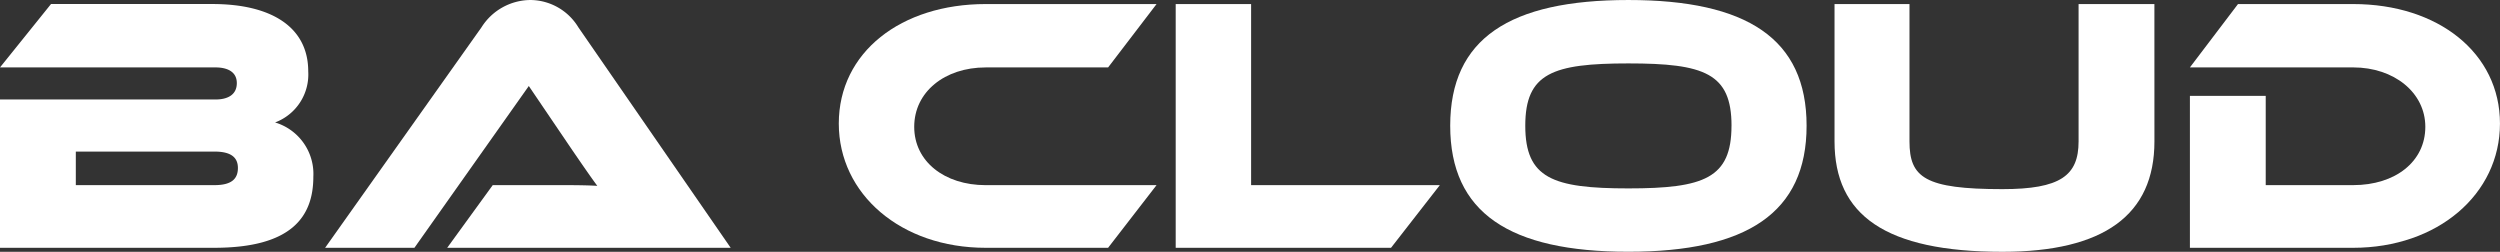
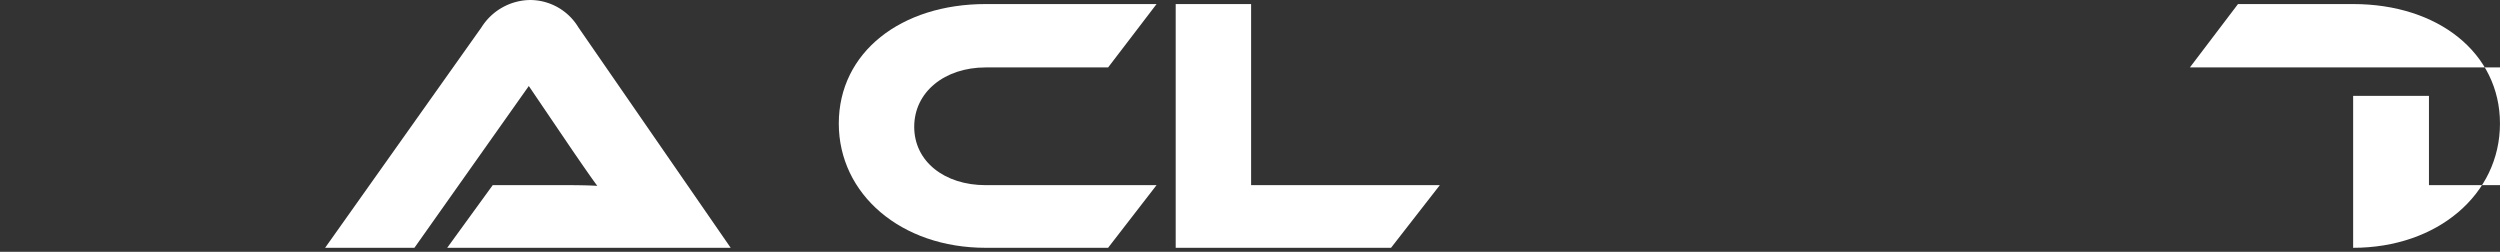
<svg xmlns="http://www.w3.org/2000/svg" width="257.204" height="25.905" viewBox="0 0 257.204 25.905">
  <rect x="0" y="0" width="257.204" height="25.905" fill="#333333" stroke="none" />
  <defs>
    <clipPath id="clip-path">
      <rect id="長方形_194" data-name="長方形 194" width="257.204" height="25.905" fill="#fff" />
    </clipPath>
  </defs>
  <g id="グループ_83" data-name="グループ 83" transform="translate(0 0)">
    <g id="グループ_81" data-name="グループ 81" transform="translate(0 0)" clip-path="url(#clip-path)">
-       <path id="パス_316" data-name="パス 316" d="M32.237,17.9c0,4.16-2.291,7.311-10.2,7.311H0V9.953H22.189c1.125,0,2.175-.413,2.175-1.685,0-1.238-1.088-1.613-2.175-1.613H0L5.248.132H21.854c6,0,9.858,2.325,9.858,6.936A5.268,5.268,0,0,1,28.3,12.316,5.529,5.529,0,0,1,32.237,17.9M7.8,15.313v3.451H22.076c1.688,0,2.4-.6,2.4-1.763,0-1.088-.71-1.688-2.4-1.688Z" transform="translate(0 0.282)" fill="#fff" />
      <path id="パス_317" data-name="パス 317" d="M23.261,25.492l4.685-6.448h6.3c1.5,0,3.26,0,4.457.075-.672-.9-1.722-2.435-2.547-3.635l-4.5-6.636L19.888,25.492H10.7L26.786,2.813A6,6,0,0,1,31.806,0a5.816,5.816,0,0,1,4.951,2.813L52.425,25.492Z" transform="translate(22.748 0.001)" fill="#fff" />
      <path id="パス_318" data-name="パス 318" d="M60.3,18.761,55.313,25.21h-12.6c-8.7,0-15.106-5.51-15.106-12.784C27.611,5.081,34.022.133,42.717.133H60.3l-4.985,6.52h-12.6c-4.2,0-7.348,2.513-7.348,6.111,0,3.563,3.113,6,7.348,6Z" transform="translate(58.689 0.284)" fill="#fff" />
      <path id="パス_319" data-name="パス 319" d="M65.876,18.761l-5.023,6.448H38.7V.133h7.758V18.761Z" transform="translate(82.258 0.284)" fill="#fff" />
-       <path id="パス_320" data-name="パス 320" d="M84.4,12.934C84.4,21.892,78.25,25.9,66.063,25.9c-12.218,0-18.328-4.01-18.328-12.968S53.846,0,66.063,0C78.25,0,84.4,3.973,84.4,12.934m-7.723,0c0-5.4-2.81-6.411-10.611-6.411S55.458,7.536,55.458,12.934s2.81,6.448,10.605,6.448,10.611-1.05,10.611-6.448" transform="translate(101.465 0.001)" fill="#fff" />
-       <path id="パス_321" data-name="パス 321" d="M93.3,14.264q0,11.355-15.631,11.358c-12.071,0-17.281-3.788-17.281-11.358V.133H68.1V14.264c0,3.71,1.575,4.91,9.561,4.91,5.96,0,7.836-1.388,7.836-4.91V.133h7.8Z" transform="translate(128.351 0.284)" fill="#fff" />
-       <path id="パス_322" data-name="パス 322" d="M88.877,25.21H72.083V9.579h7.8v9.183h9c4.31,0,7.42-2.4,7.42-6,0-3.523-3.222-6.111-7.42-6.111H72.083L77.031.133H88.877c8.773,0,15.106,5.06,15.106,12.293,0,7.273-6.411,12.784-15.106,12.784" transform="translate(153.218 0.284)" fill="#fff" />
+       <path id="パス_322" data-name="パス 322" d="M88.877,25.21V9.579h7.8v9.183h9c4.31,0,7.42-2.4,7.42-6,0-3.523-3.222-6.111-7.42-6.111H72.083L77.031.133H88.877c8.773,0,15.106,5.06,15.106,12.293,0,7.273-6.411,12.784-15.106,12.784" transform="translate(153.218 0.284)" fill="#fff" />
    </g>
  </g>
</svg>